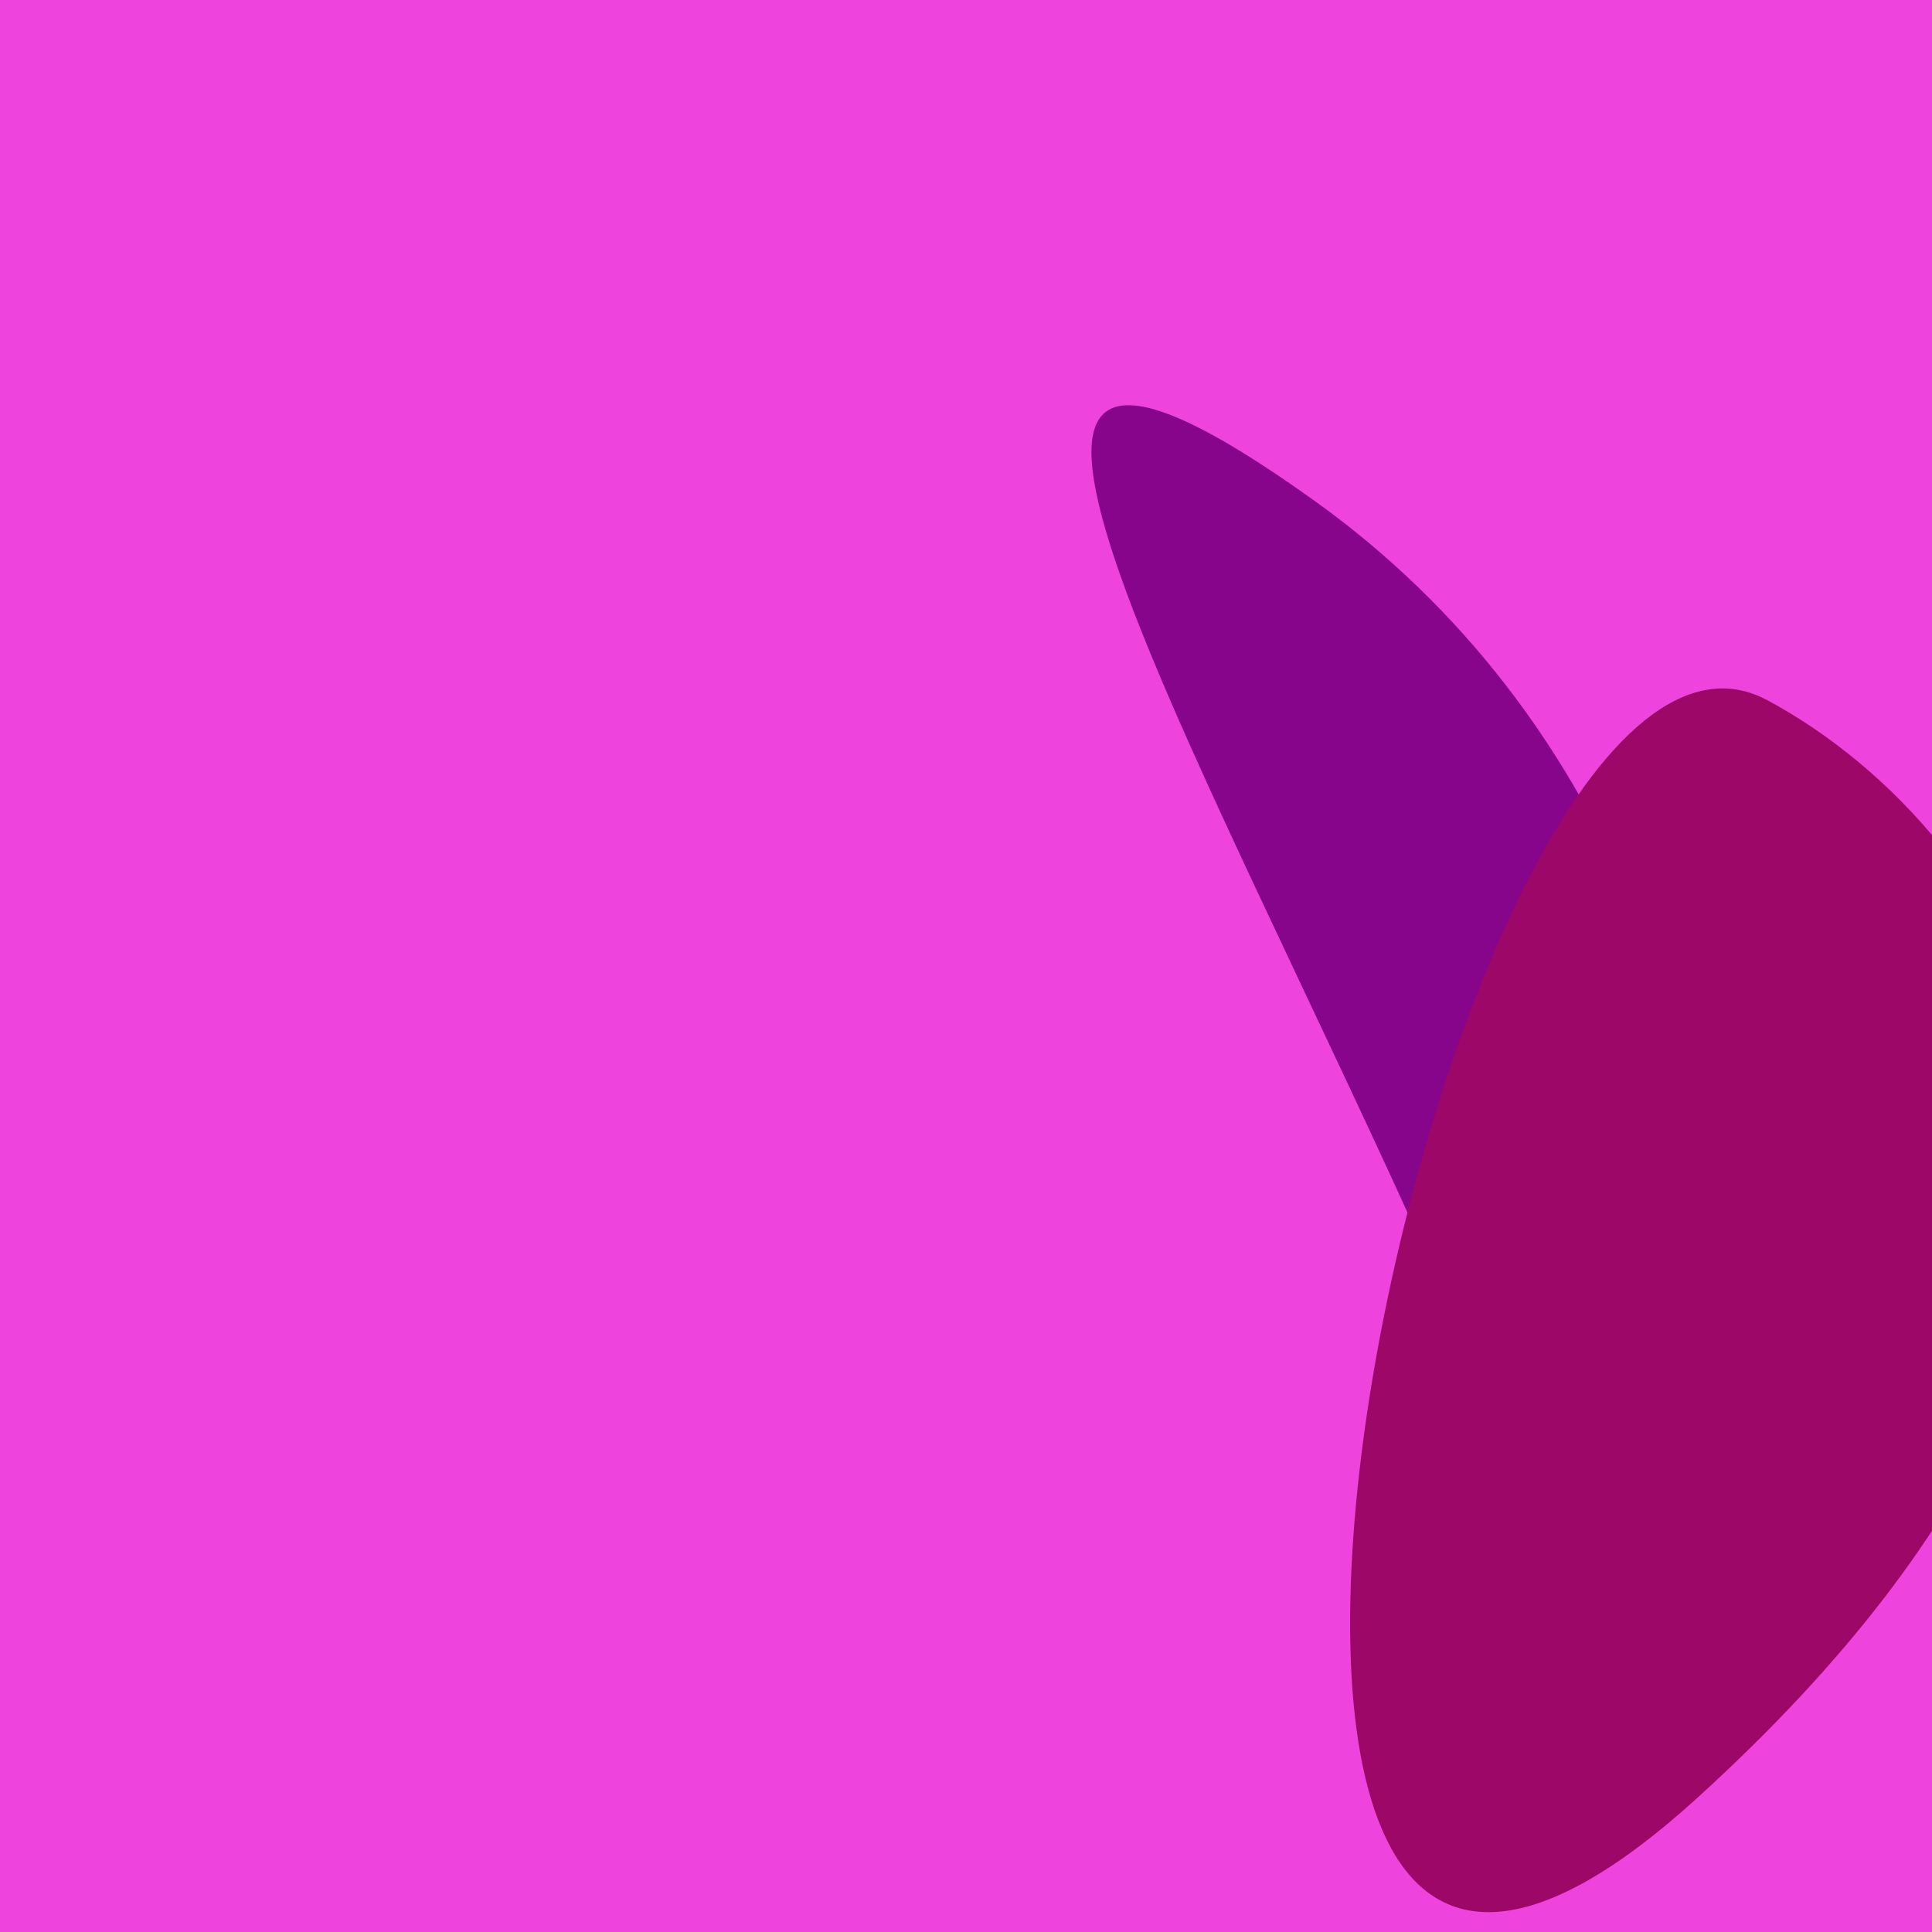
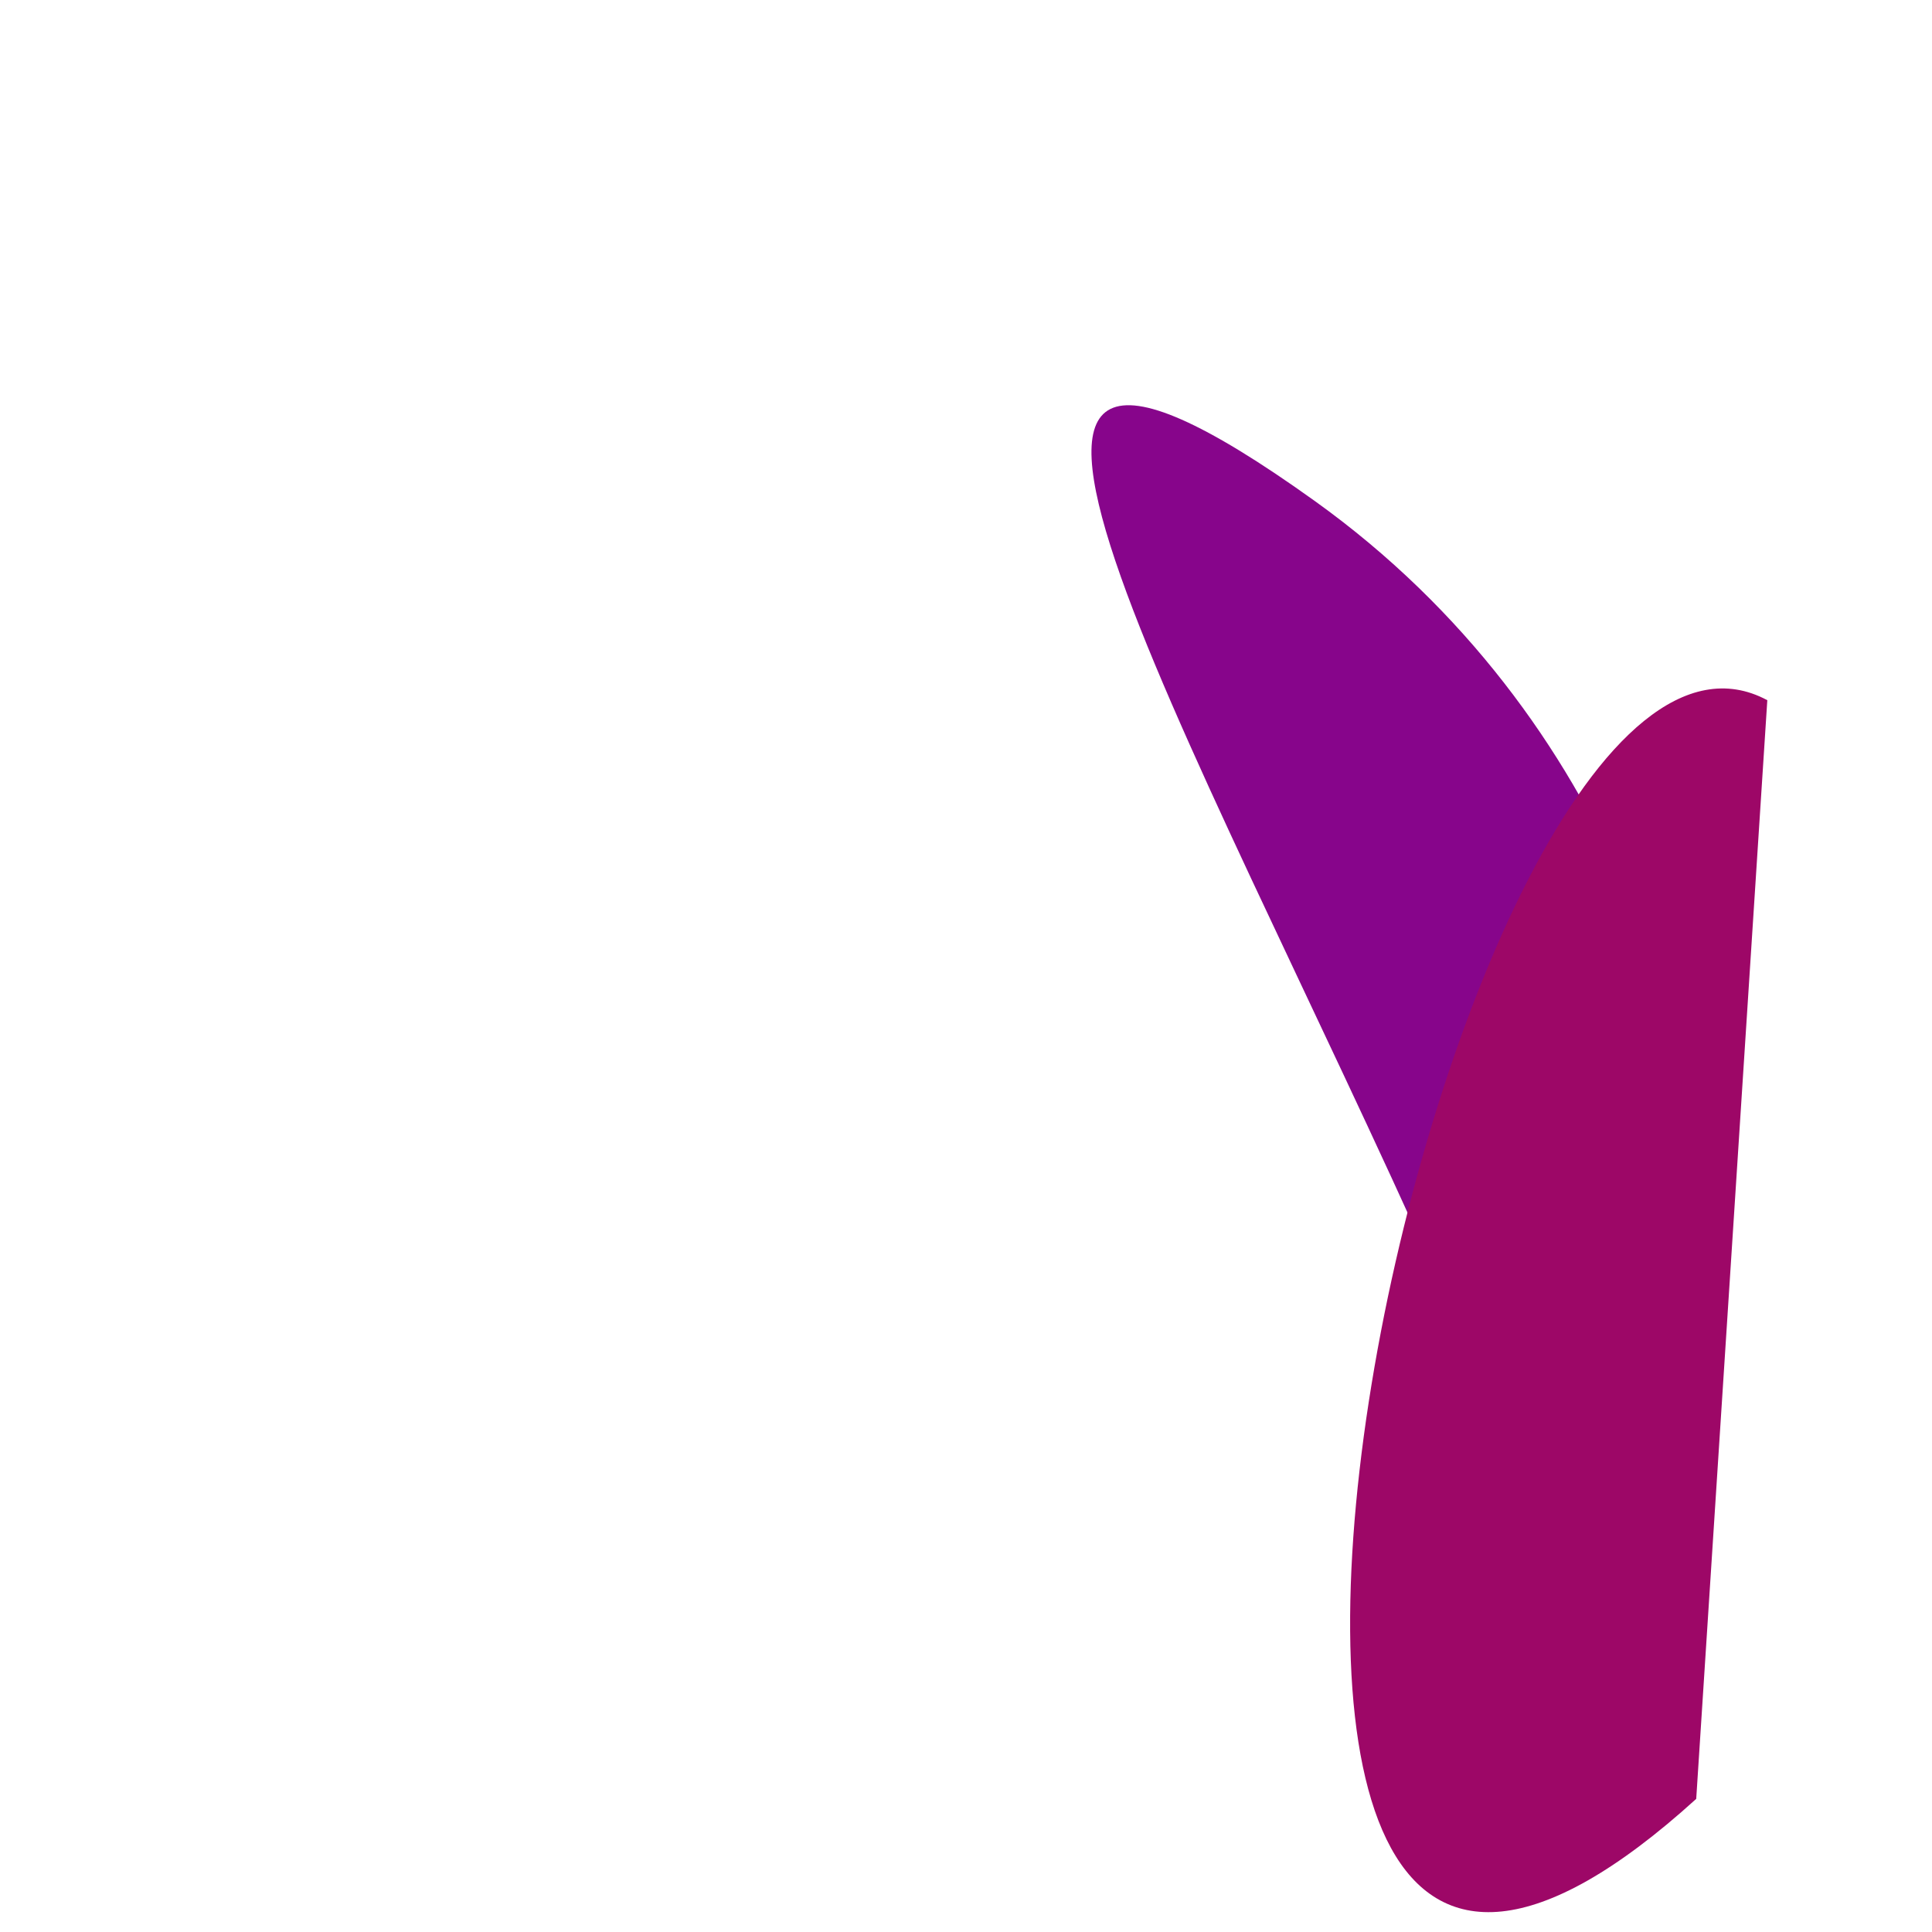
<svg xmlns="http://www.w3.org/2000/svg" width="128" height="128">
  <g>
-     <rect width="128" height="128" fill="#e4d" />
    <path d="M 95.344 84.961 C 112.803 124.053 127.077 61.846 87.103 33.189 C 57.523 11.984 78.706 47.709 95.344 84.961" fill="rgb(135,5,139)" />
-     <path d="M 117.089 46.39 C 95.419 34.772 69.916 157.711 112.379 119.18 C 152.72 82.574 132.953 54.895 117.089 46.39" fill="rgb(157,7,103)" />
+     <path d="M 117.089 46.39 C 95.419 34.772 69.916 157.711 112.379 119.18 " fill="rgb(157,7,103)" />
  </g>
</svg>